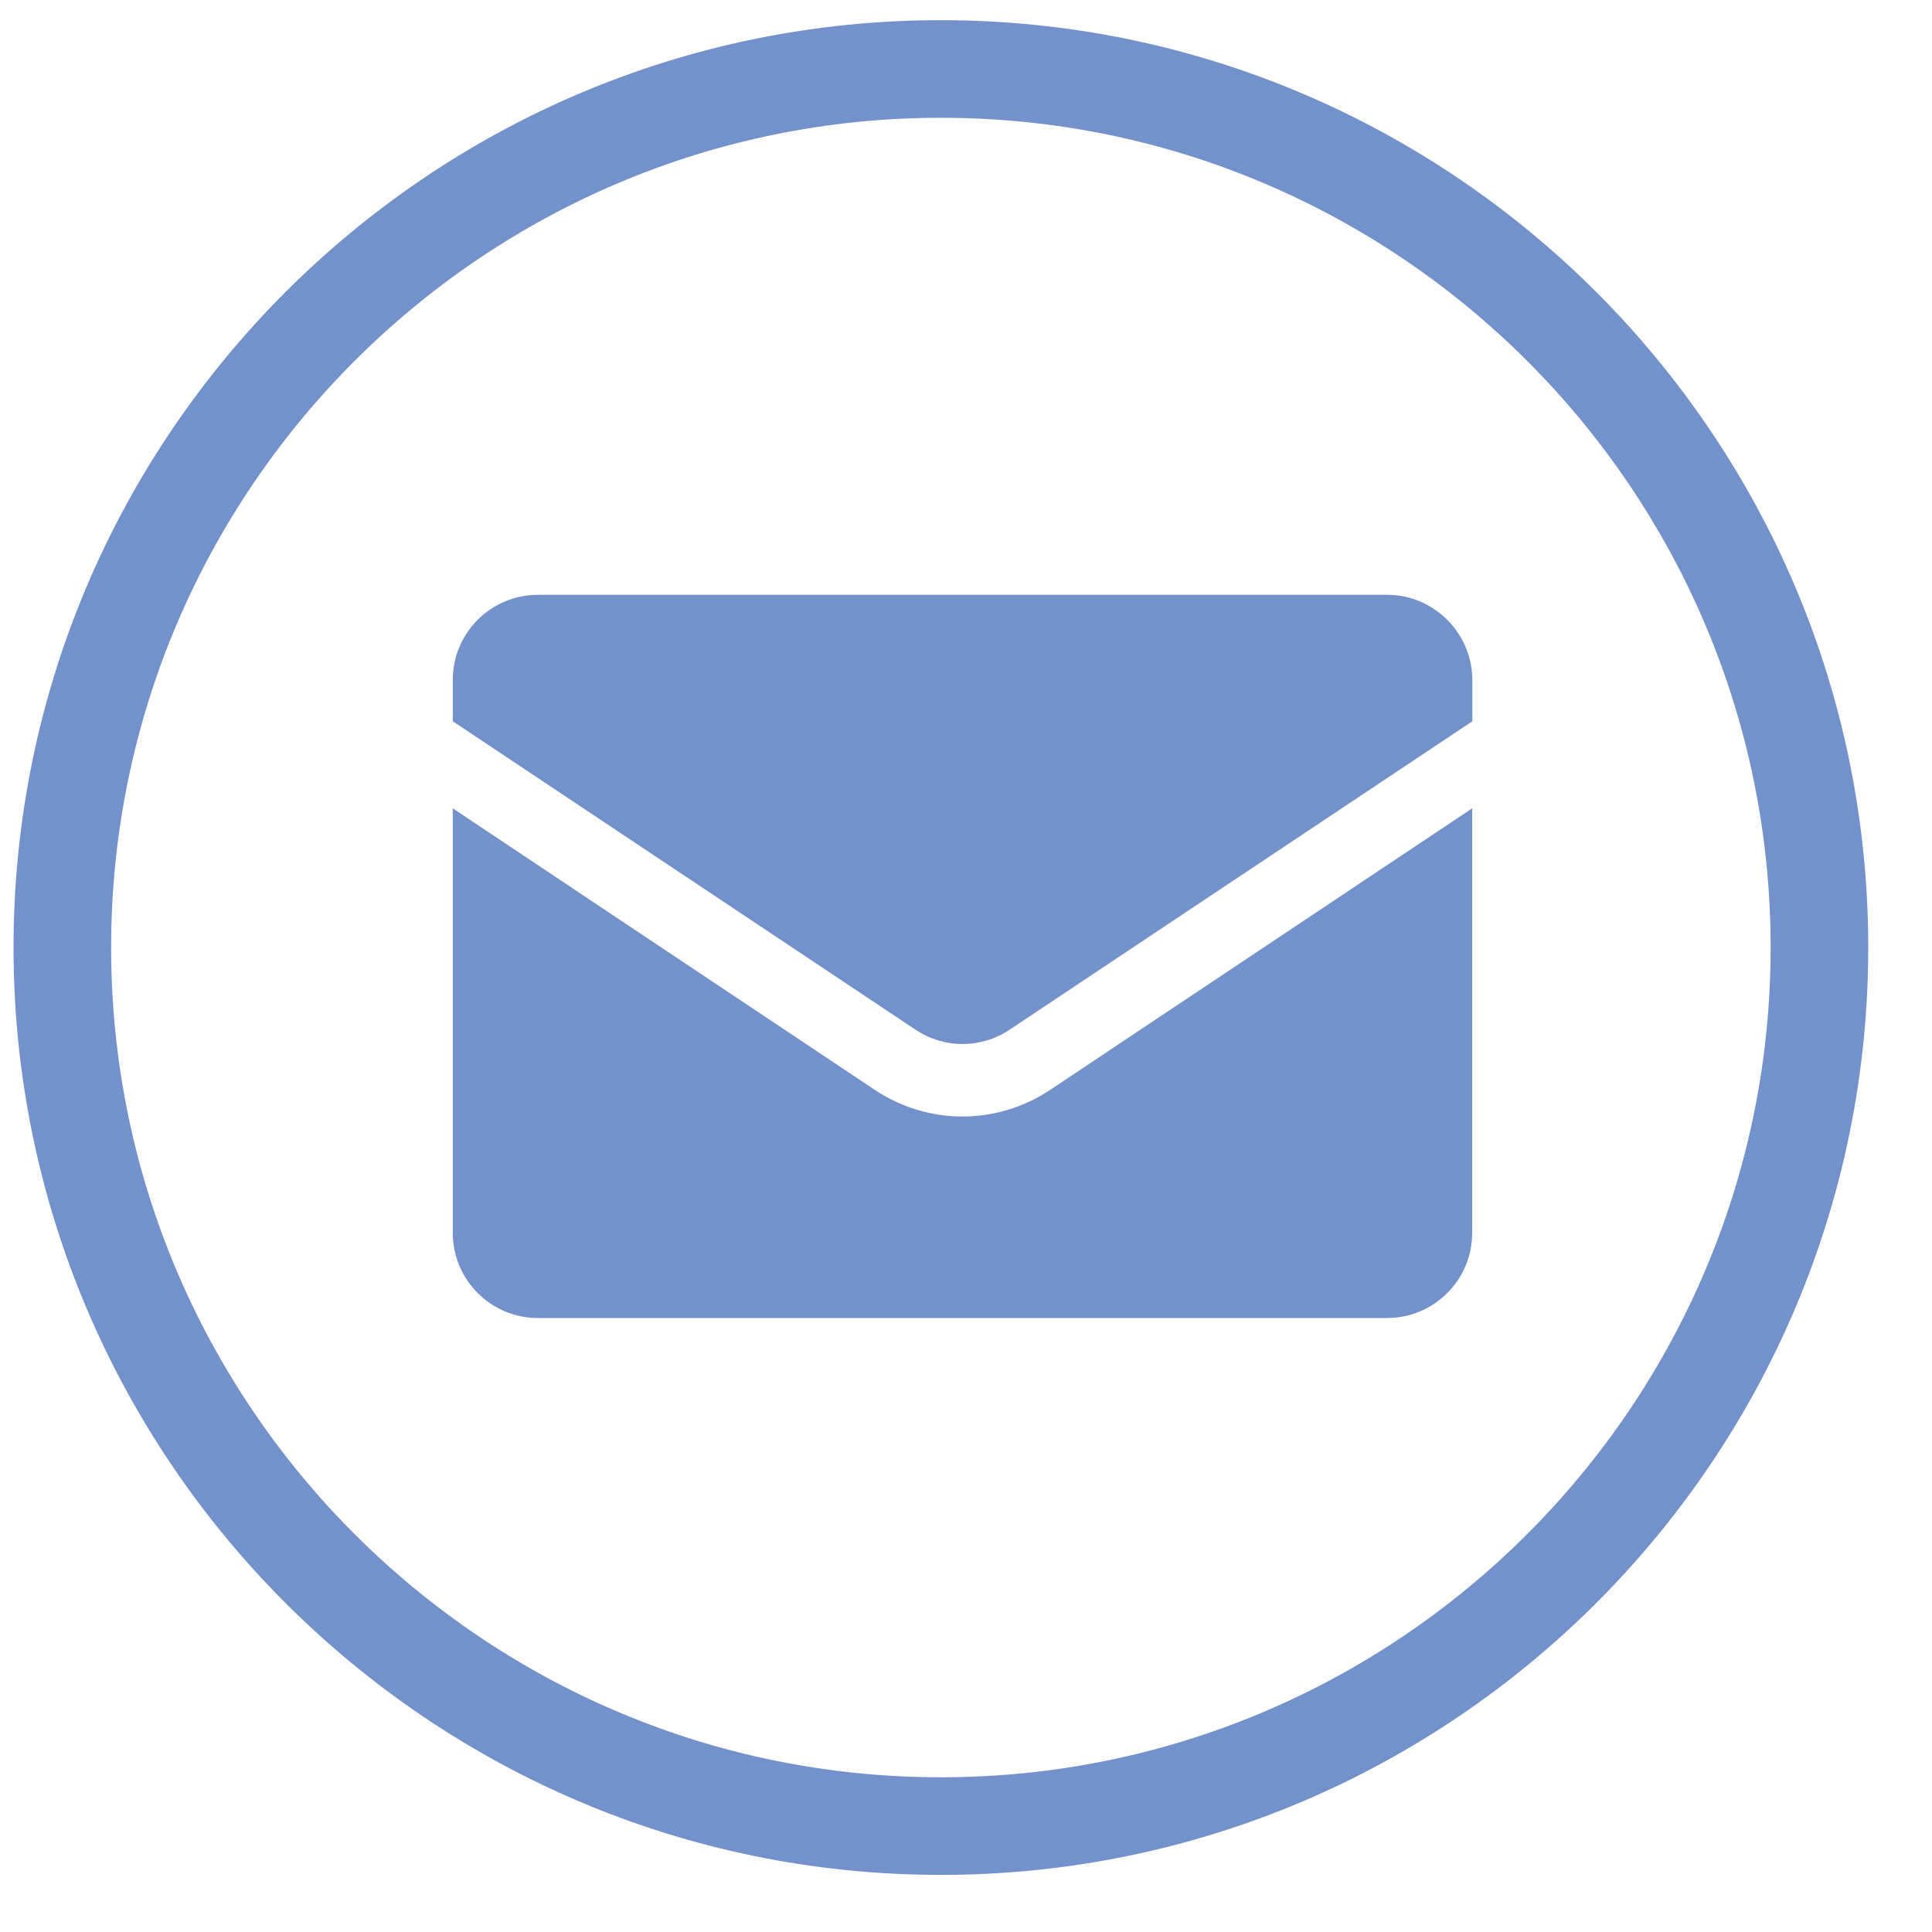
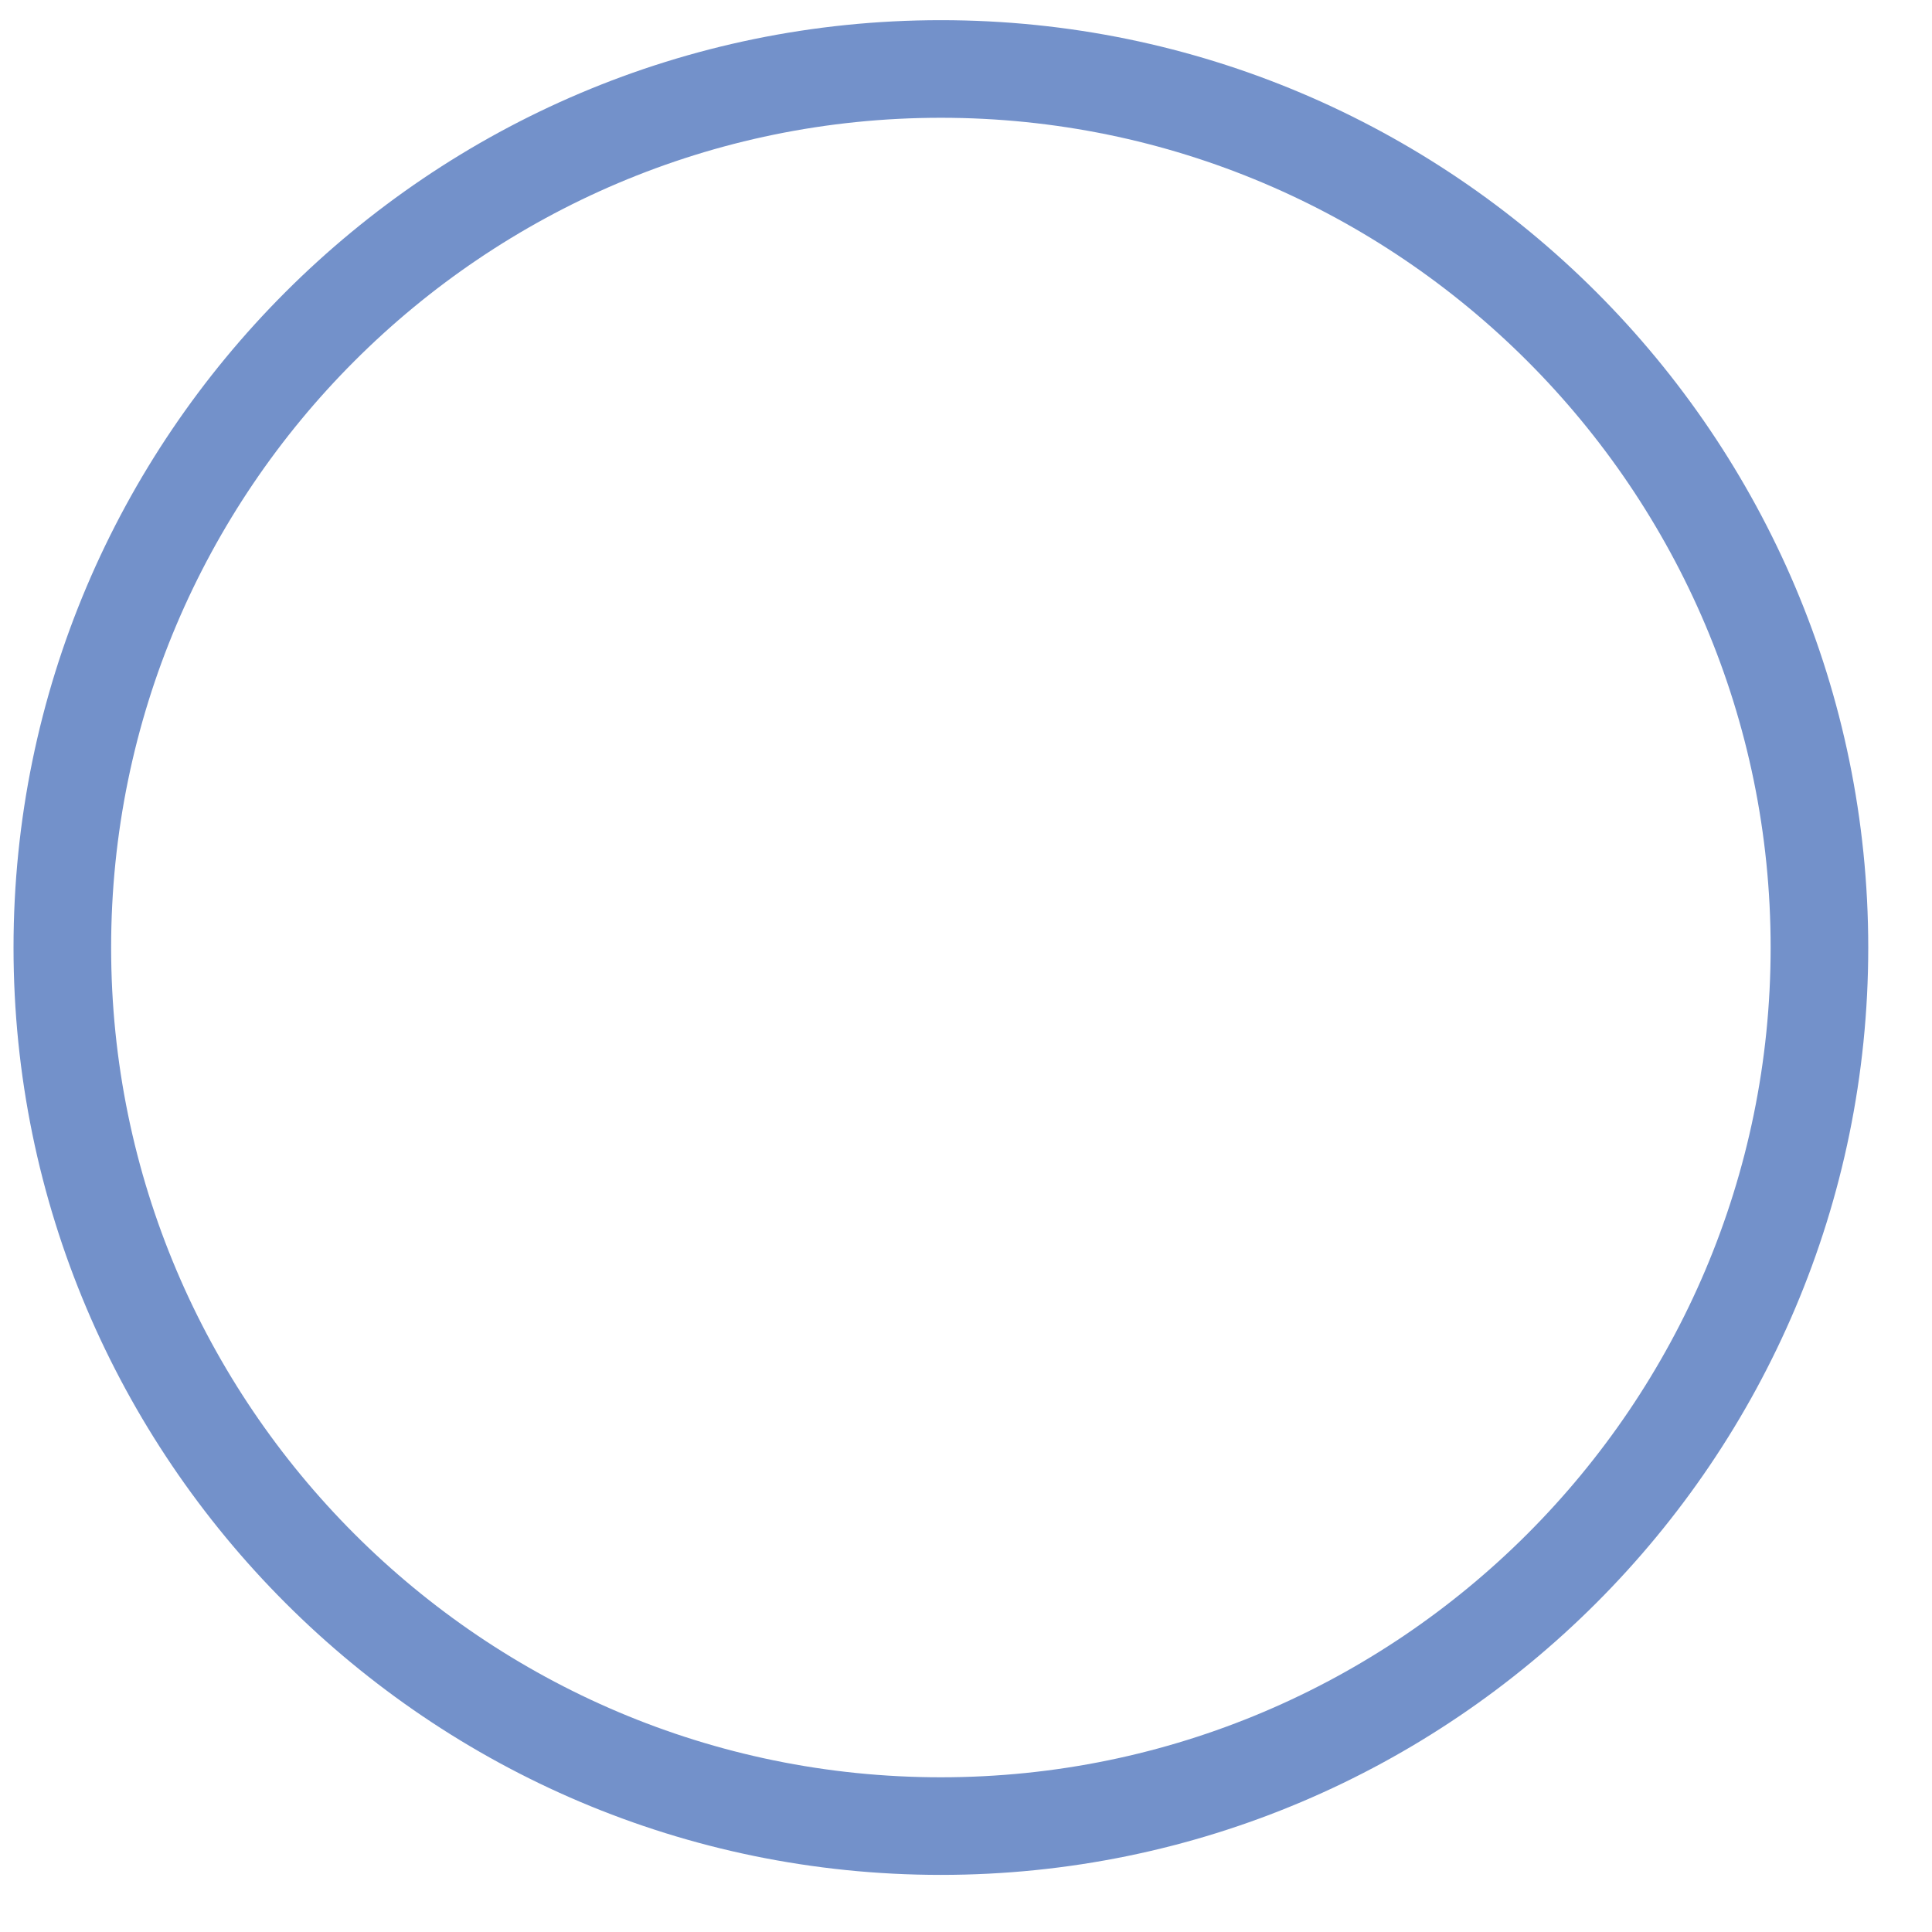
<svg xmlns="http://www.w3.org/2000/svg" width="25" height="25" viewBox="0 0 25 25" fill="none">
  <path d="M12.175 24.261C5.558 24.261 0.175 18.878 0.175 12.261C0.175 5.644 5.558 0.261 12.175 0.261C18.792 0.261 24.175 5.644 24.175 12.261C24.175 18.878 18.792 24.261 12.175 24.261ZM12.175 1.524C6.255 1.524 1.438 6.34 1.438 12.261C1.438 18.181 6.255 22.998 12.175 22.998C18.095 22.998 22.912 18.181 22.912 12.261C22.912 6.34 18.095 1.524 12.175 1.524Z" fill="#7391CA" />
-   <path d="M6.96 17.055H17.949C18.556 17.055 19.05 16.561 19.05 15.954V10.46L13.586 14.105C12.897 14.562 12.012 14.562 11.323 14.105L5.859 10.46V15.954C5.859 16.561 6.353 17.055 6.96 17.055Z" fill="#7391CA" />
-   <path d="M17.949 7.697H6.96C6.353 7.697 5.859 8.19 5.859 8.798V9.333L11.845 13.323C12.216 13.572 12.695 13.572 13.066 13.323L19.052 9.333V8.8C19.05 8.193 18.556 7.697 17.949 7.697Z" fill="#7391CA" />
</svg>